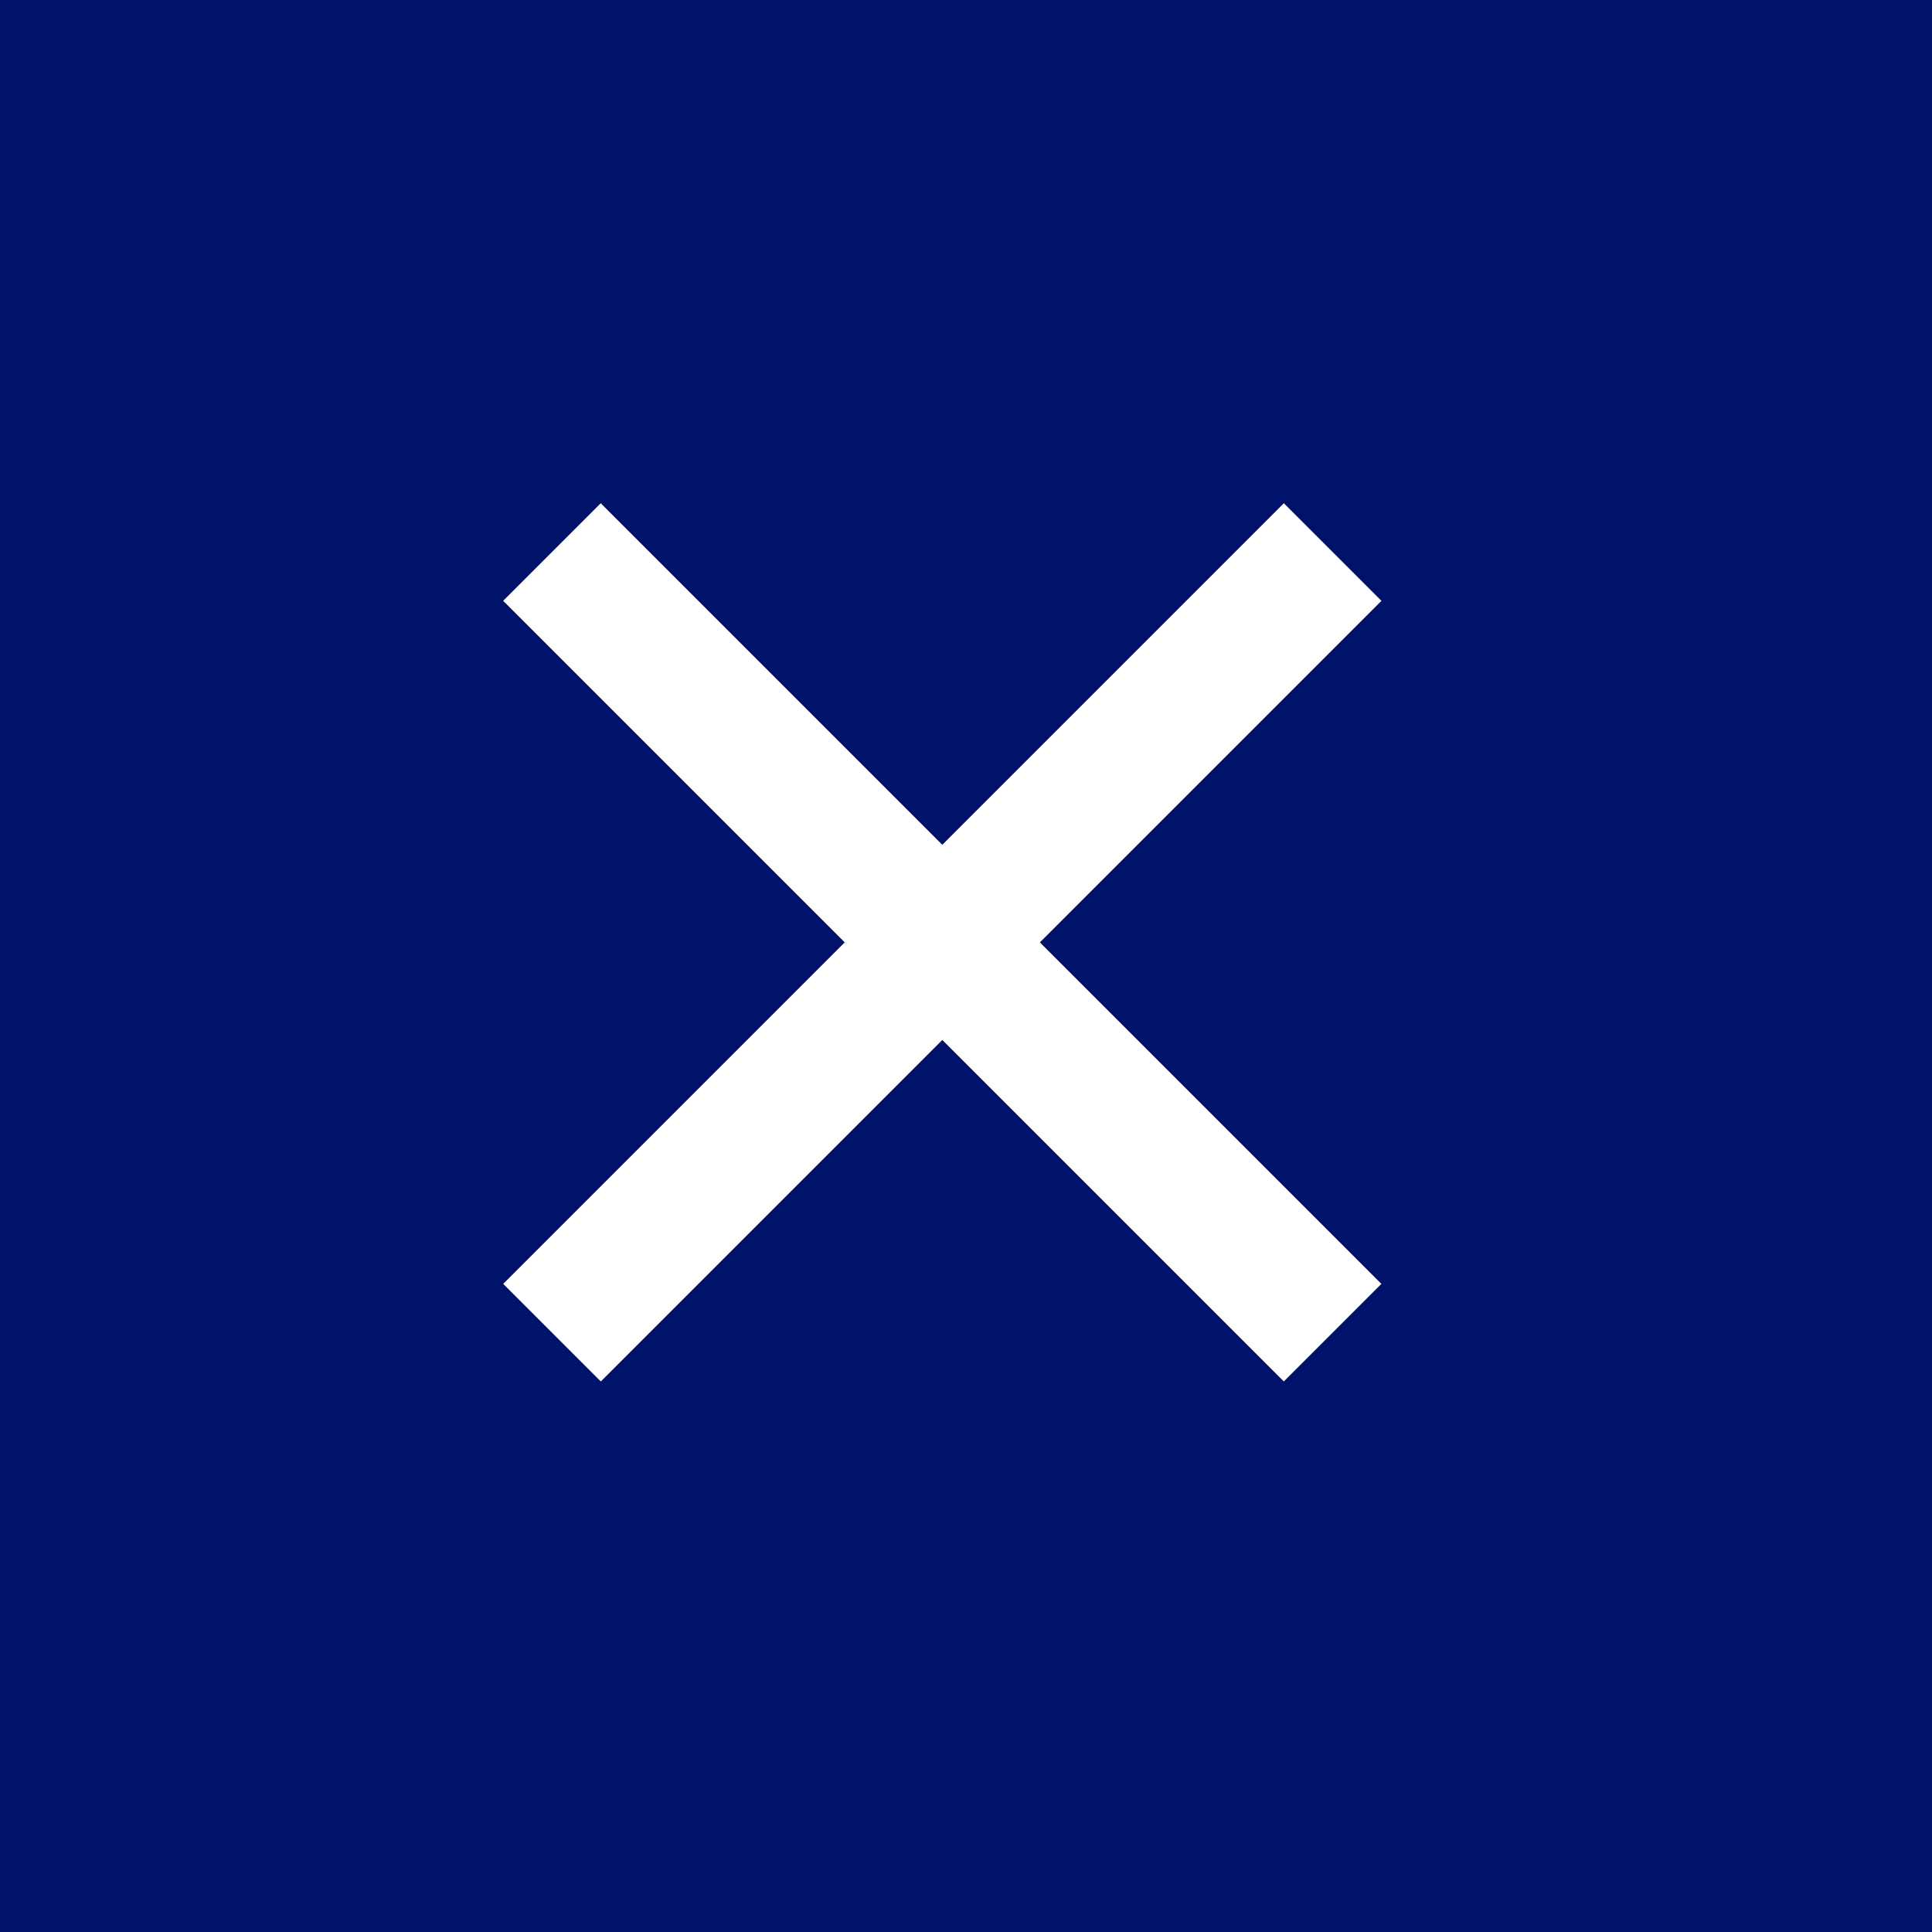
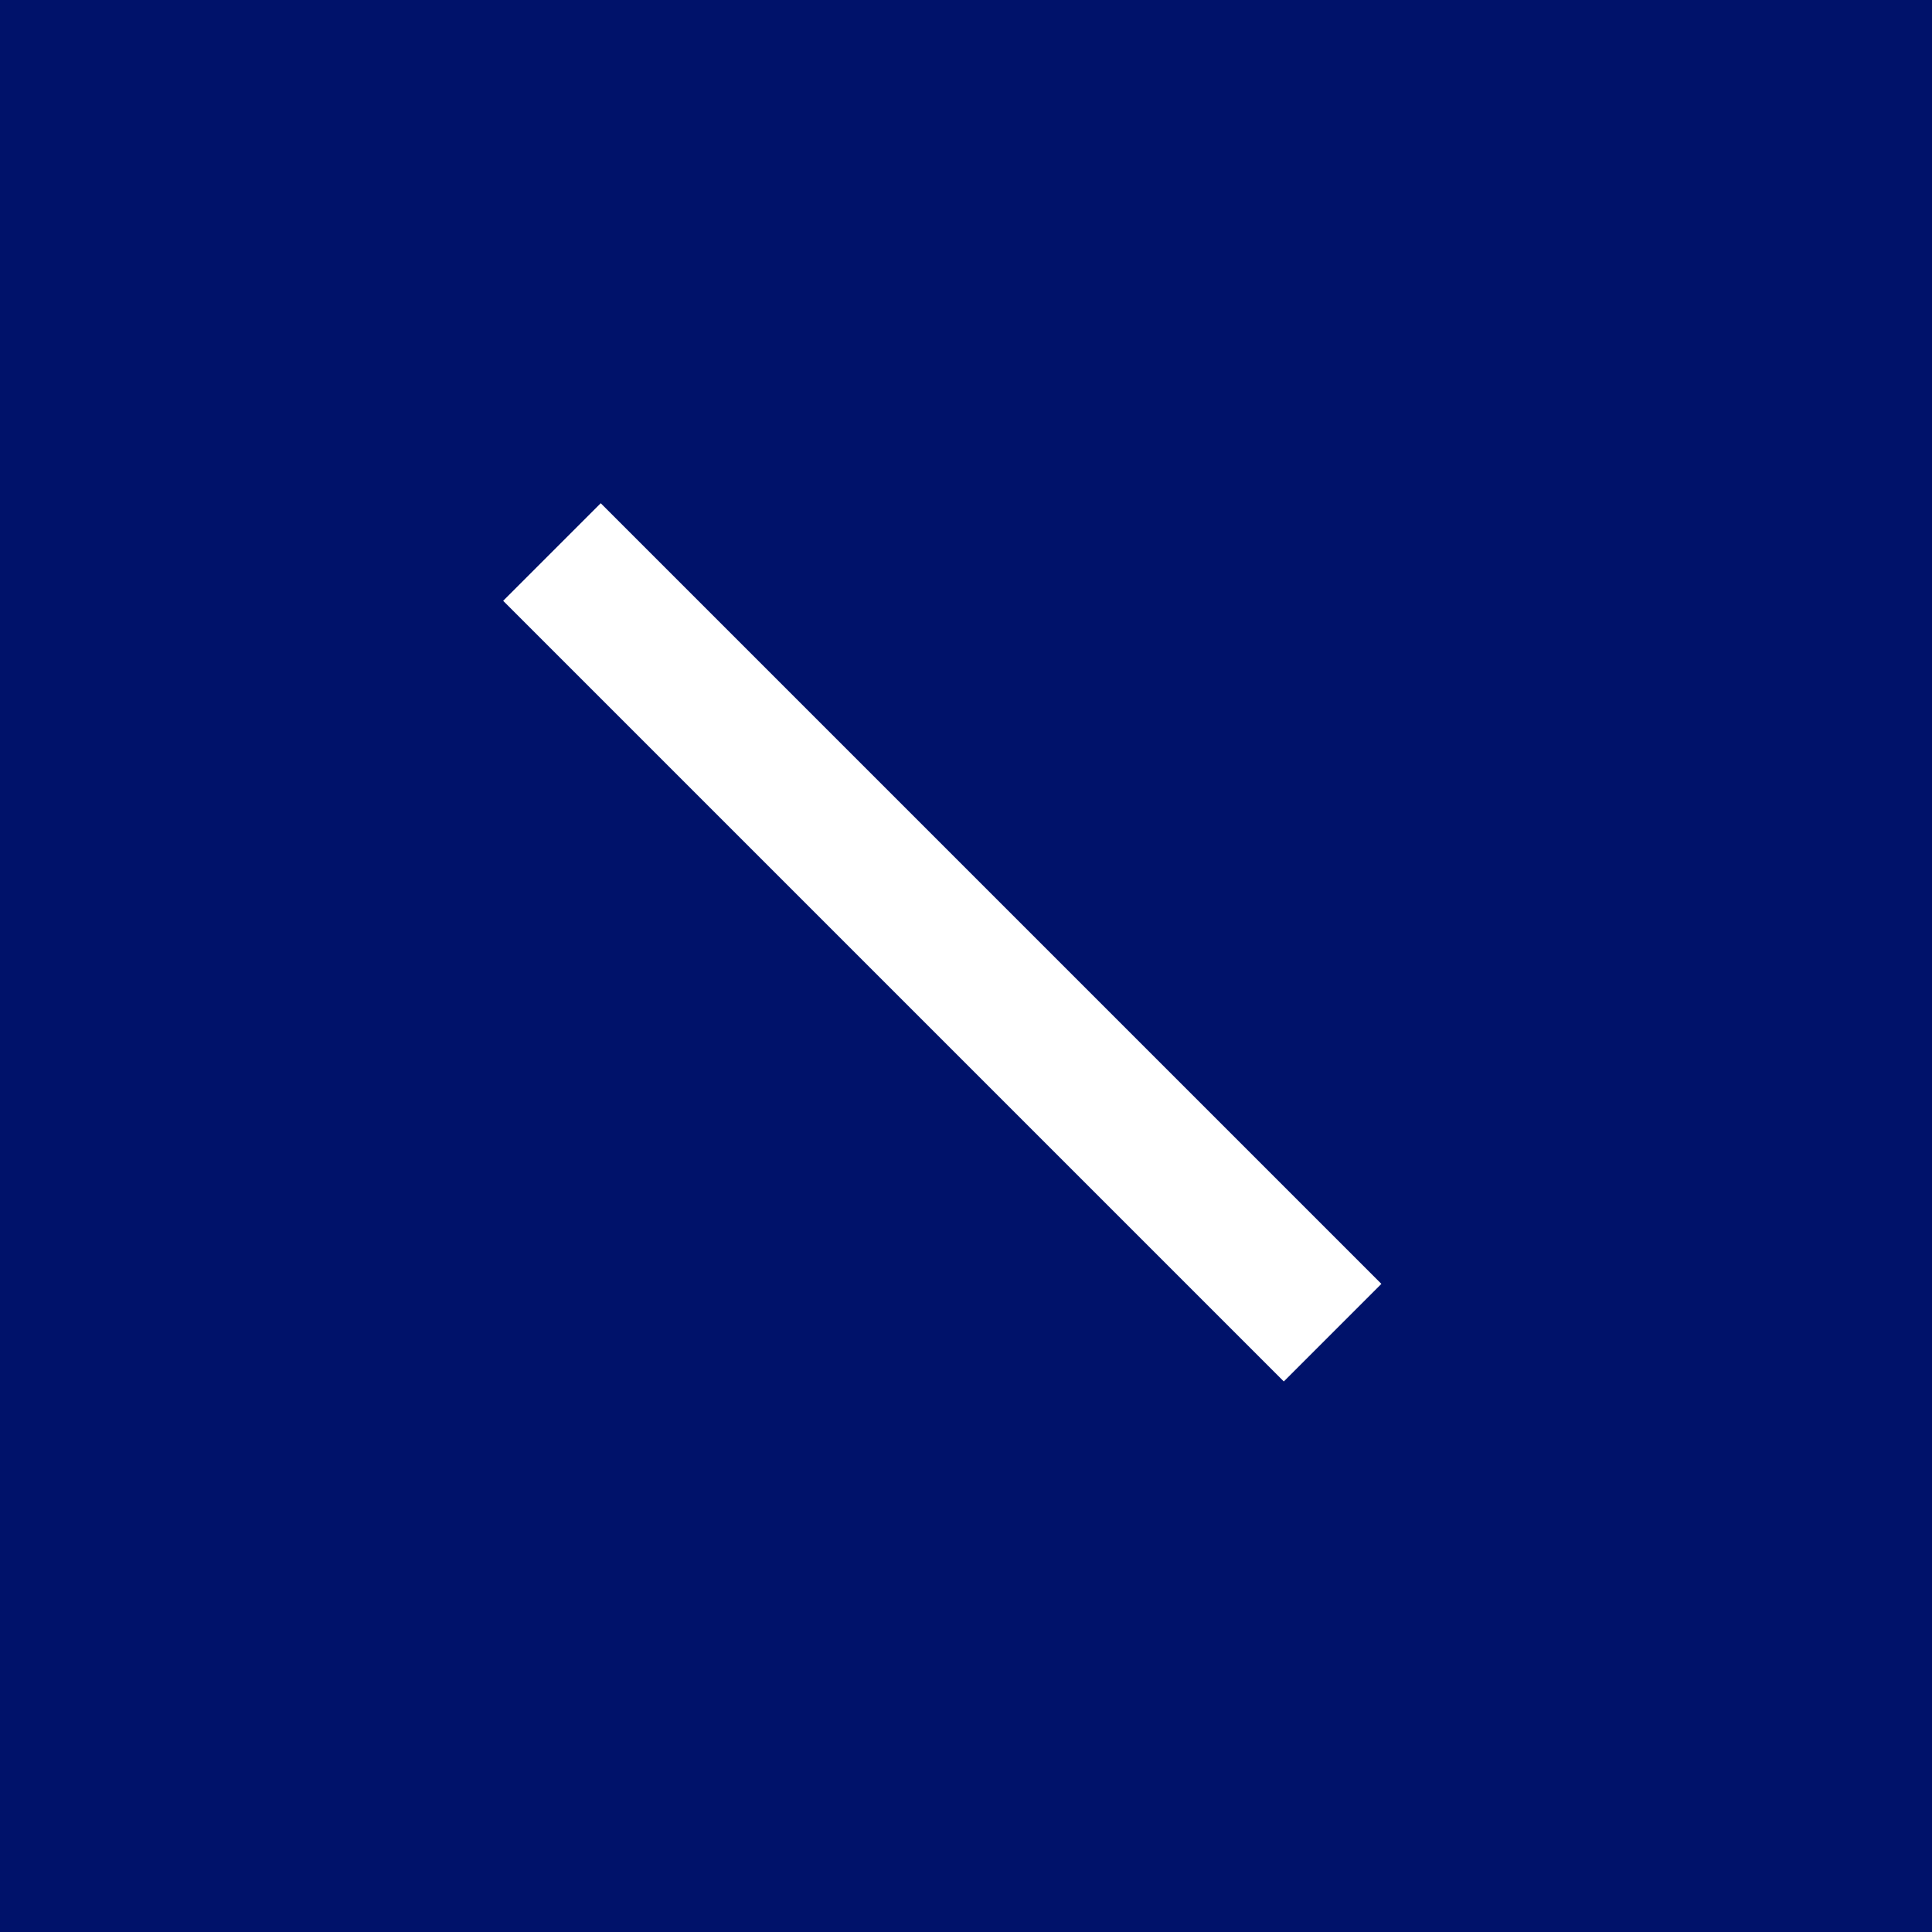
<svg xmlns="http://www.w3.org/2000/svg" width="28" height="28" viewBox="0 0 28 28">
  <g id="グループ_266" data-name="グループ 266" transform="translate(-1262 -739)">
    <path id="パス_258" data-name="パス 258" d="M0,0H28V28H0Z" transform="translate(1262 739)" fill="#00126a" />
    <g id="グループ_265" data-name="グループ 265" transform="translate(940 724)">
      <g id="グループ_27" data-name="グループ 27" transform="translate(-11.843 11.157)">
-         <line id="線_67" data-name="線 67" x2="16" transform="translate(341.843 23.157) rotate(-45)" fill="none" stroke="#fff" stroke-width="2" />
-       </g>
+         </g>
      <g id="グループ_211" data-name="グループ 211" transform="translate(330 23)">
        <line id="線_67-2" data-name="線 67" x2="16" transform="translate(11.313 11.314) rotate(-135)" fill="none" stroke="#fff" stroke-width="2" />
      </g>
    </g>
  </g>
</svg>